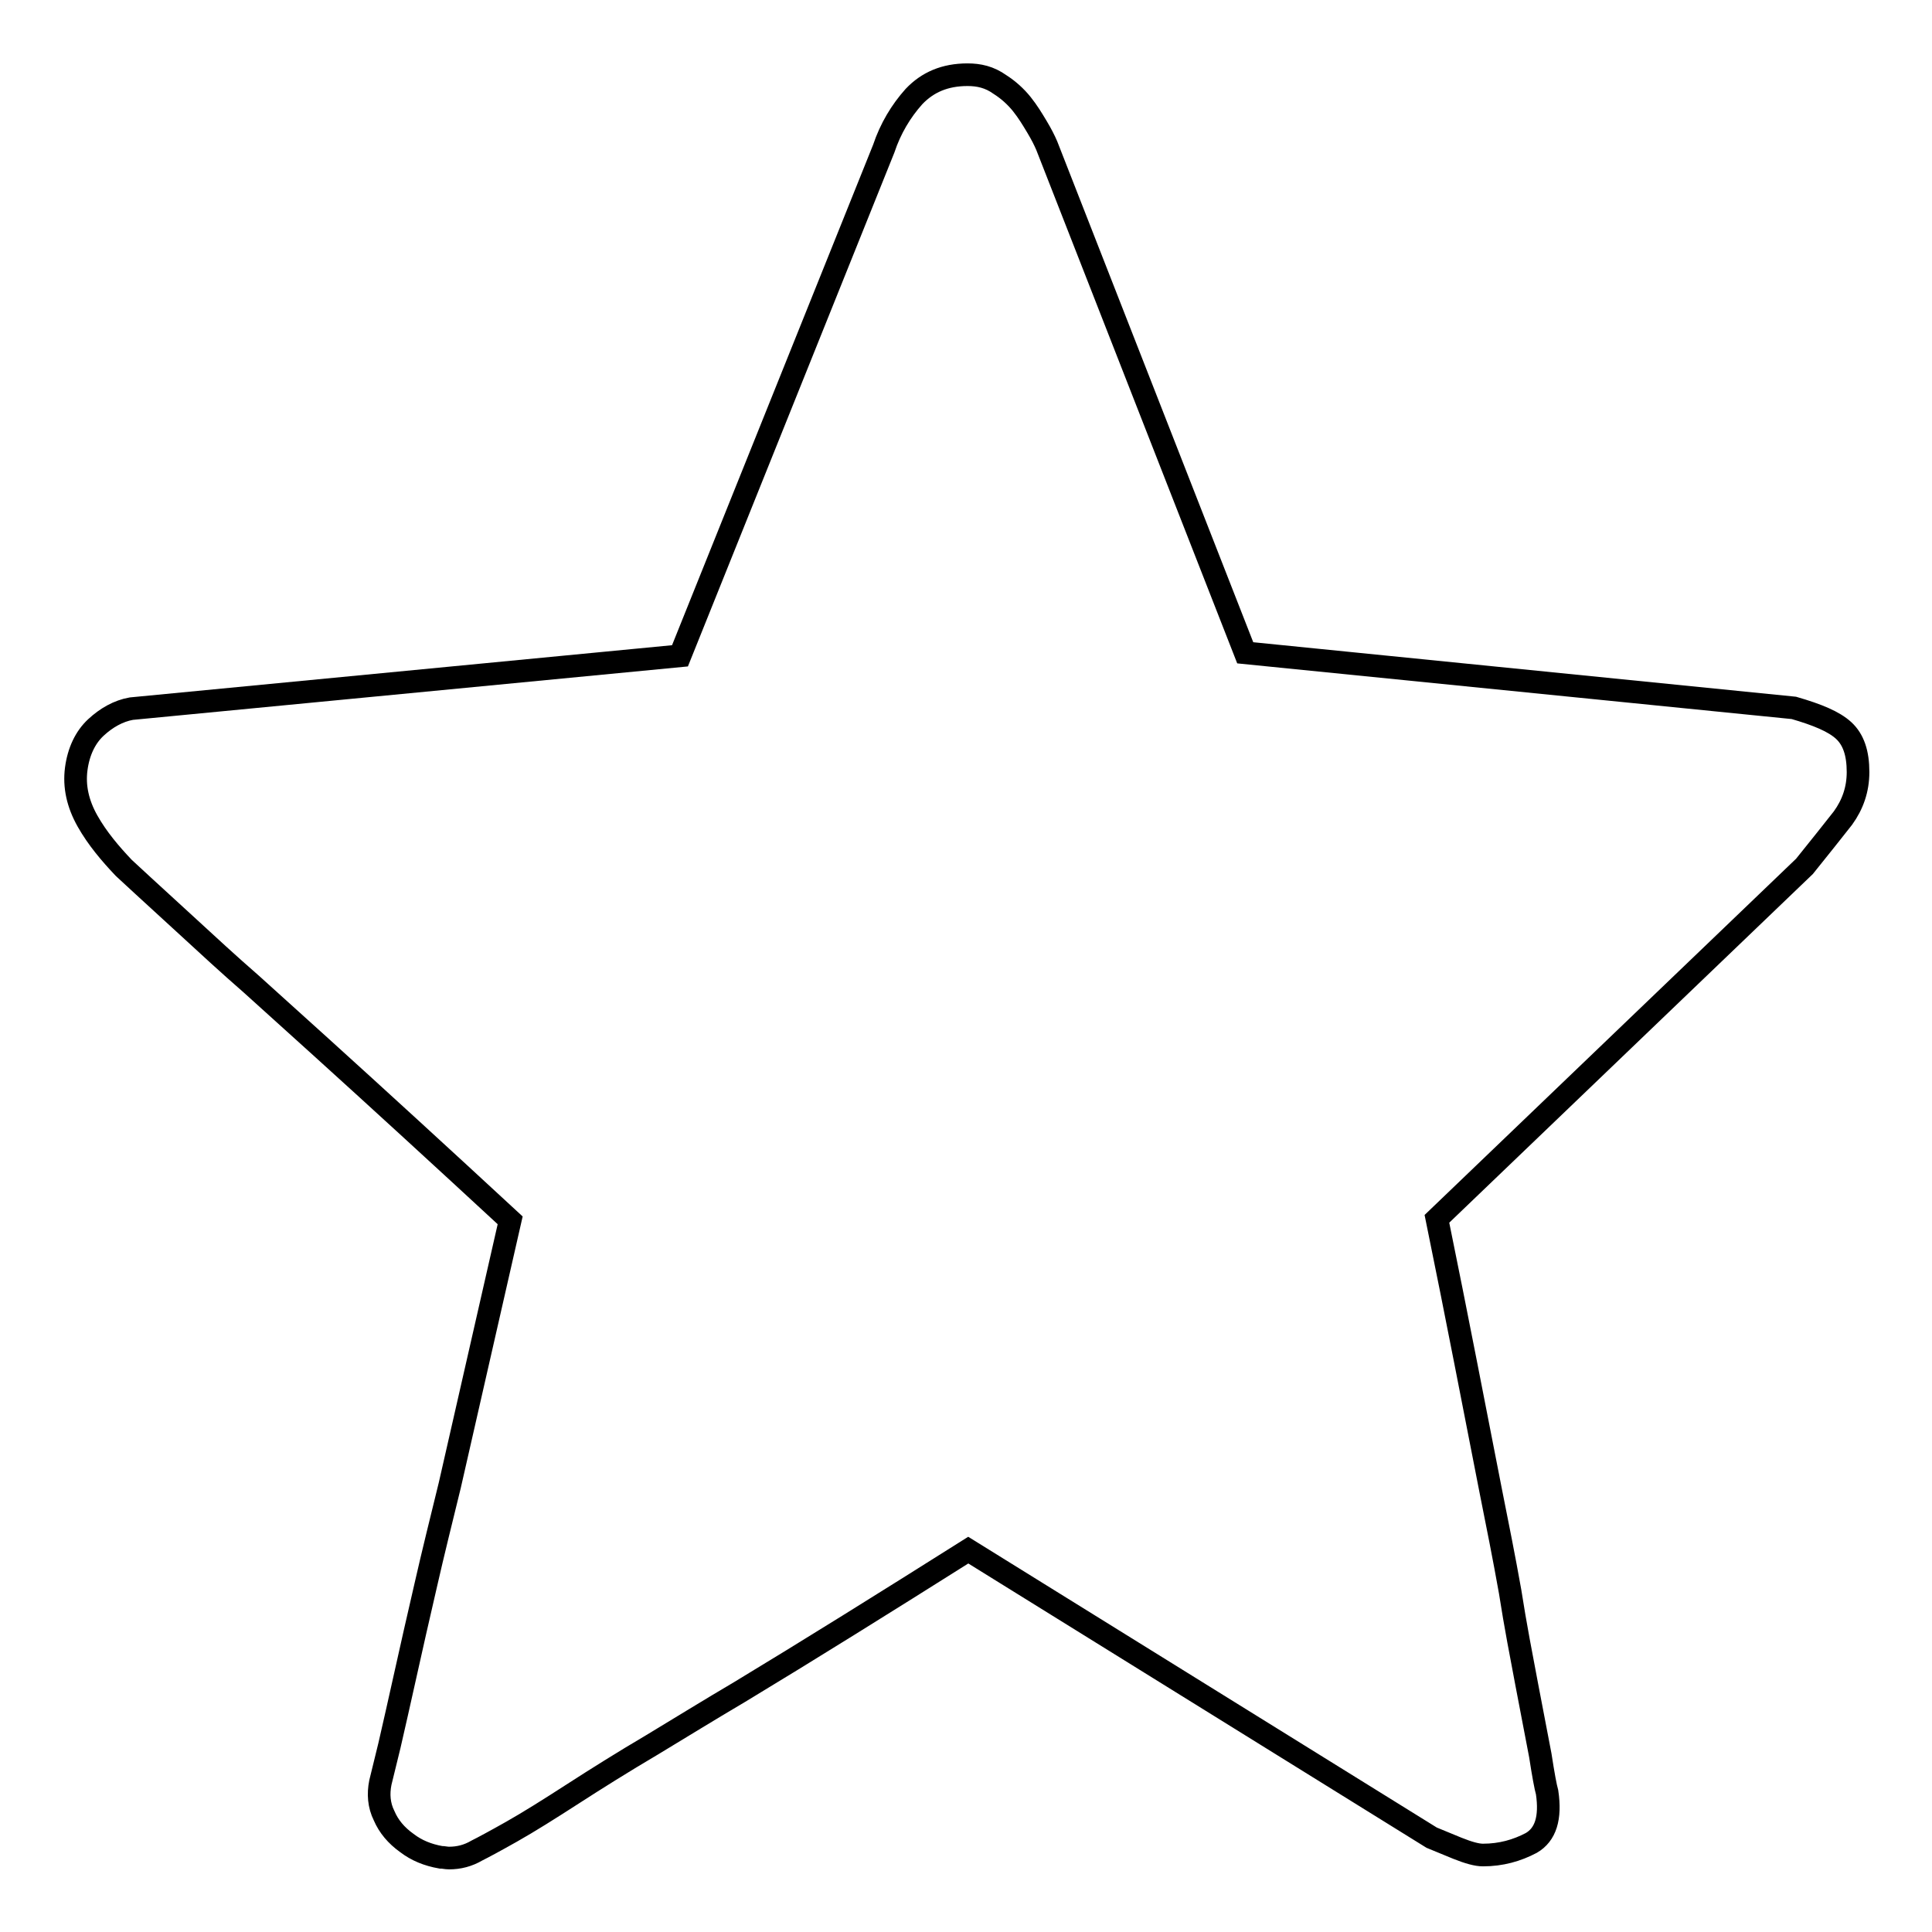
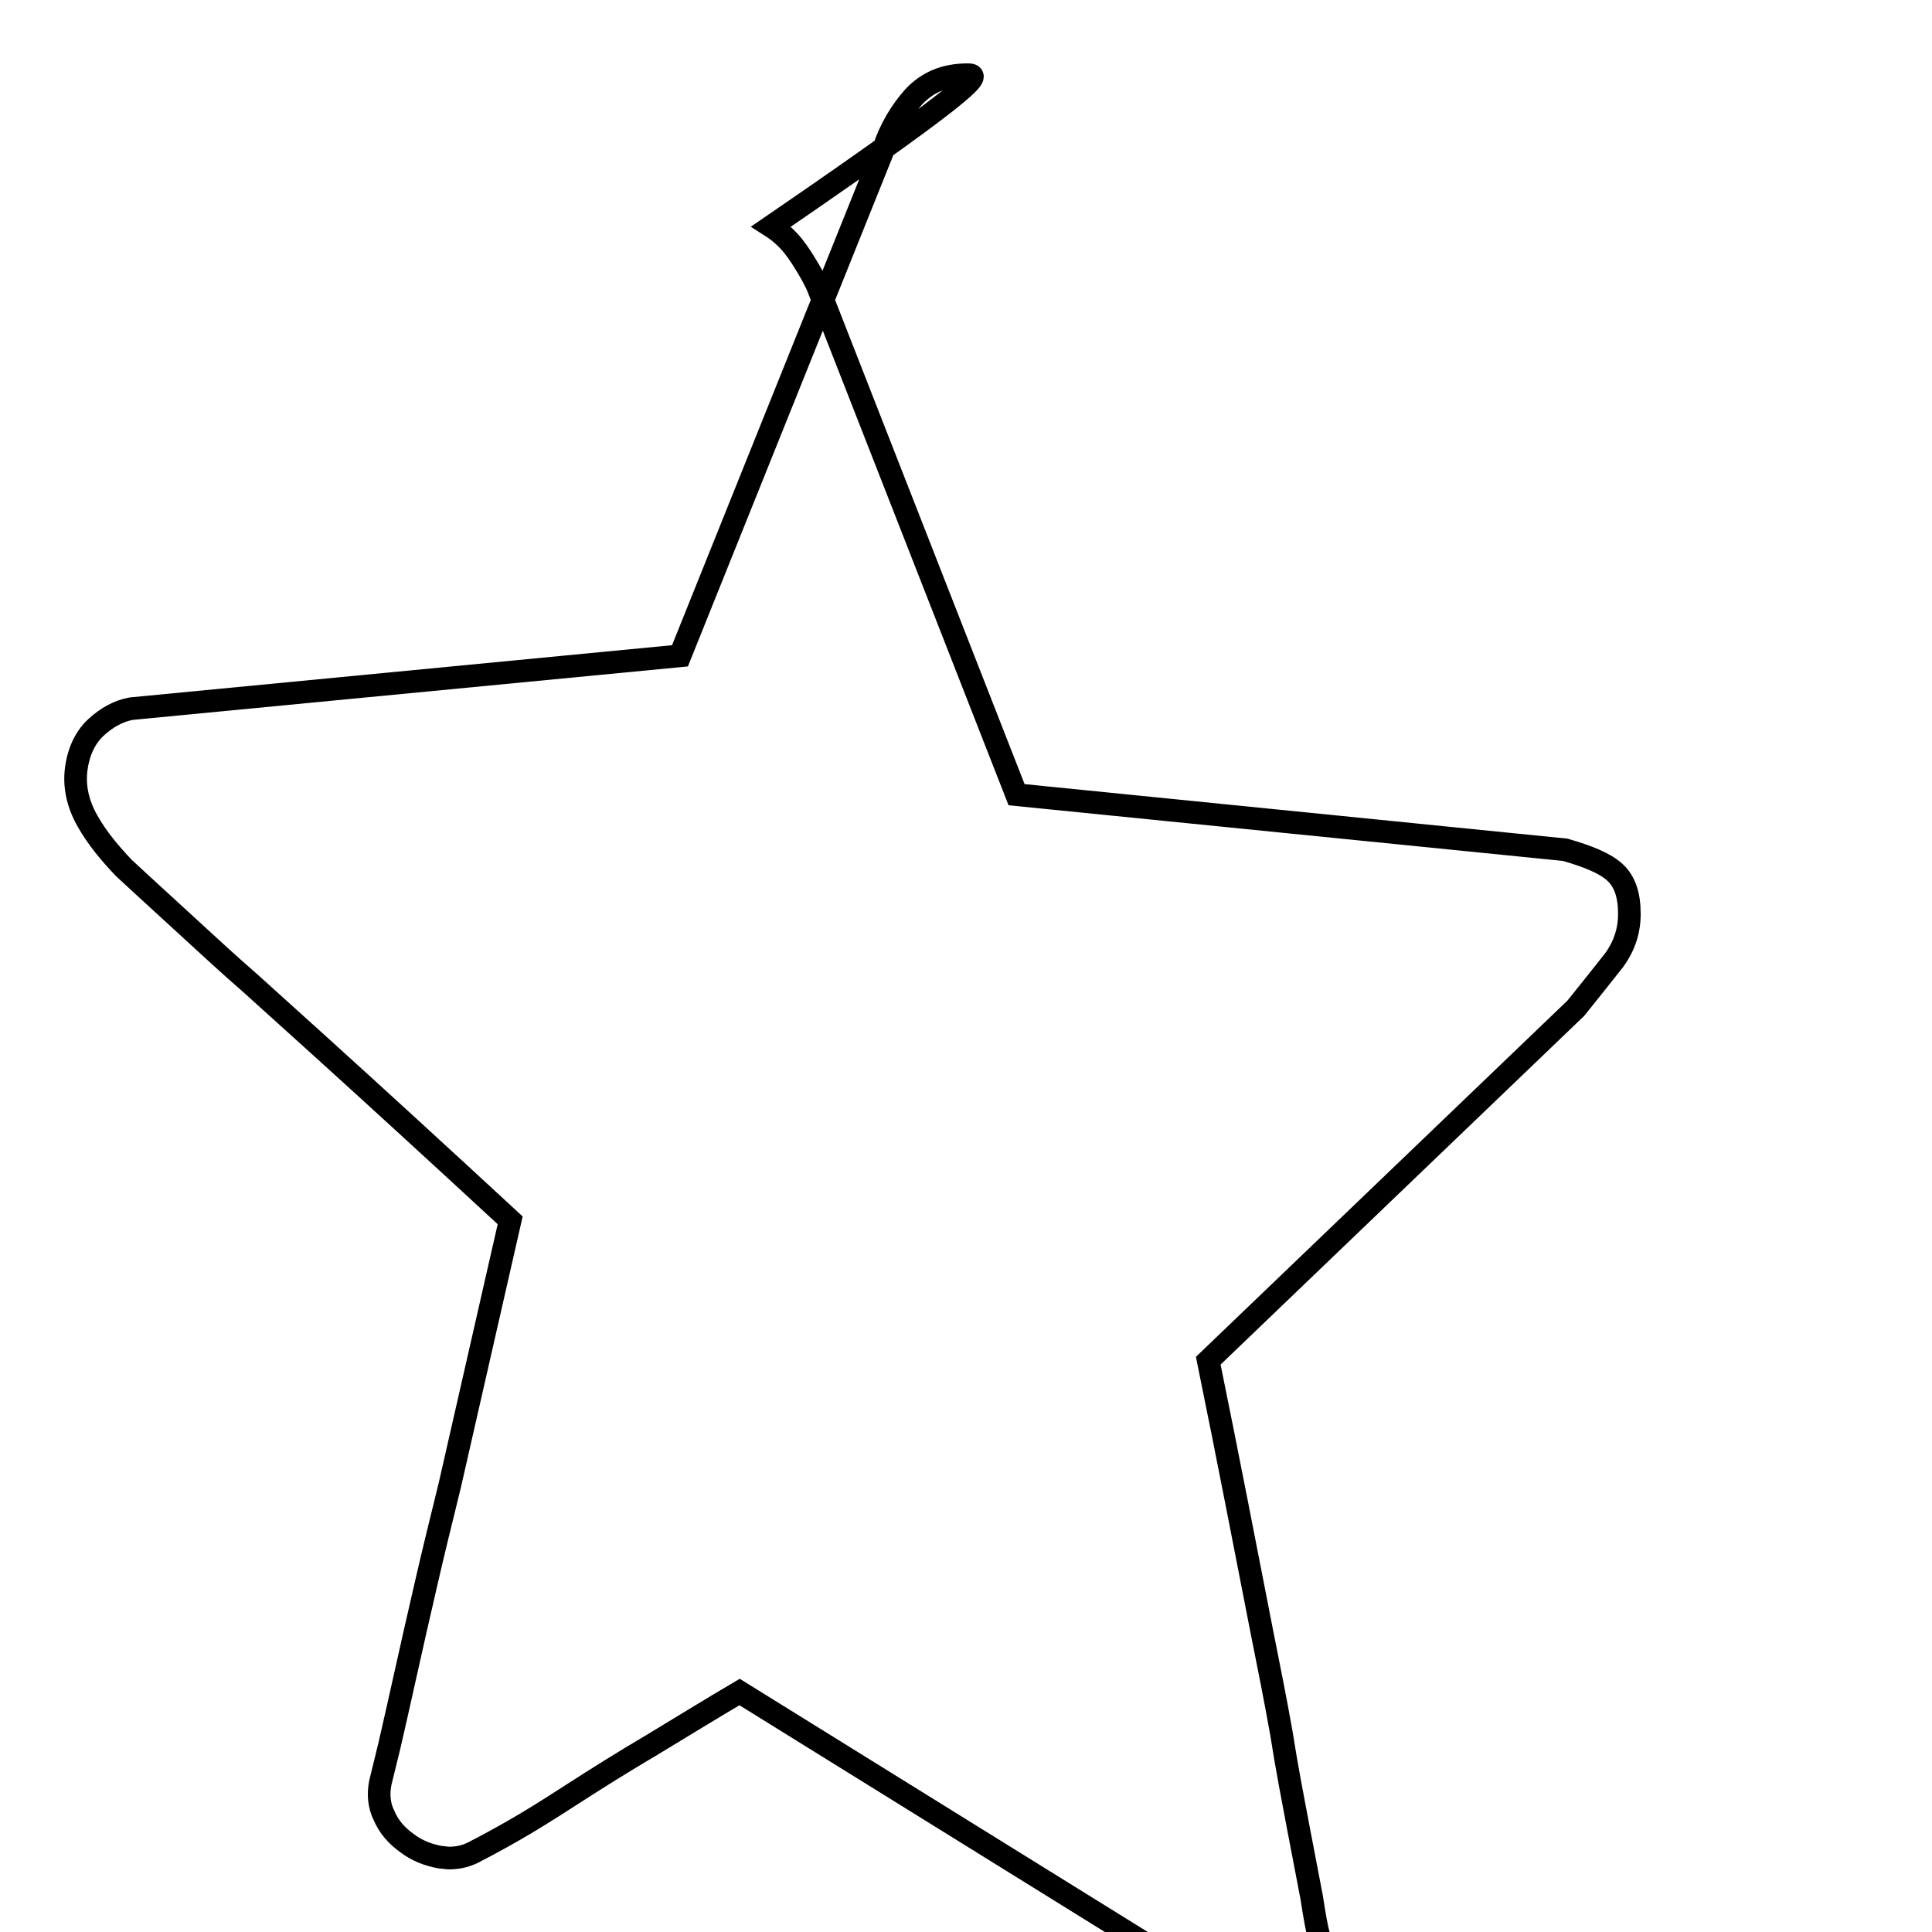
<svg xmlns="http://www.w3.org/2000/svg" version="1.1" x="0px" y="0px" viewBox="0 0 256 256" enable-background="new 0 0 256 256" xml:space="preserve">
  <g>
    <g>
-       <path stroke-width="3" fill-opacity="0" stroke="#000000" d="M128.2,9.9c-3,0-5.3,1-7.1,2.9c-1.7,1.9-3.1,4.2-4,6.9L90.1,86.9l-72.7,7c-1.7,0.3-3.3,1.2-4.7,2.5c-1.4,1.3-2.3,3.2-2.6,5.5c-0.3,2.3,0.2,4.6,1.5,6.9c1.3,2.3,3,4.3,4.8,6.2l2.6,2.4l6,5.5c2.5,2.3,5.2,4.8,8.3,7.5l9.3,8.4c7.4,6.7,15.7,14.3,25,22.9l-8,35.1c-1.1,4.5-2.2,8.9-3.2,13.3c-1,4.3-1.9,8.3-2.7,11.9c-0.8,3.6-1.5,6.7-2.1,9.3l-1.2,4.9c-0.3,1.5-0.2,3,0.5,4.4c0.6,1.4,1.6,2.6,3,3.6c1.3,1,2.8,1.6,4.5,1.9c0.4,0,0.7,0.1,1.1,0.1c1.3,0,2.5-0.3,3.7-1c0.8-0.4,2.3-1.2,4.6-2.5c2.3-1.3,5-3,8.1-5c3.1-2,6.6-4.2,10.5-6.5c3.8-2.3,7.7-4.7,11.6-7c9.1-5.5,19.2-11.8,30.3-18.8l61.4,38.1l3.4,1.4c1.5,0.6,2.6,0.9,3.4,0.9c2.4,0,4.5-0.6,6.4-1.6c1.9-1.1,2.6-3.3,2.1-6.7c-0.2-0.7-0.5-2.3-0.9-4.9l-1.8-9.4c-0.7-3.7-1.5-7.8-2.2-12.3c-0.8-4.5-1.7-9-2.6-13.5c-2.1-10.7-4.4-22.7-7.1-35.9l48.7-46.7c2-2.5,3.7-4.6,5.1-6.4c1.3-1.8,2-3.8,2-6.1c0-2.5-0.6-4.3-1.9-5.5c-1.3-1.2-3.5-2.1-6.6-3l-72.7-7.3l-26.3-67.2c-0.3-0.7-0.7-1.5-1.3-2.5c-0.6-1-1.2-2-2-3c-0.8-1-1.8-1.9-2.9-2.6C131.1,10.2,129.7,9.9,128.2,9.9" />
+       <path stroke-width="3" fill-opacity="0" stroke="#000000" d="M128.2,9.9c-3,0-5.3,1-7.1,2.9c-1.7,1.9-3.1,4.2-4,6.9L90.1,86.9l-72.7,7c-1.7,0.3-3.3,1.2-4.7,2.5c-1.4,1.3-2.3,3.2-2.6,5.5c-0.3,2.3,0.2,4.6,1.5,6.9c1.3,2.3,3,4.3,4.8,6.2l2.6,2.4l6,5.5c2.5,2.3,5.2,4.8,8.3,7.5l9.3,8.4c7.4,6.7,15.7,14.3,25,22.9l-8,35.1c-1.1,4.5-2.2,8.9-3.2,13.3c-1,4.3-1.9,8.3-2.7,11.9c-0.8,3.6-1.5,6.7-2.1,9.3l-1.2,4.9c-0.3,1.5-0.2,3,0.5,4.4c0.6,1.4,1.6,2.6,3,3.6c1.3,1,2.8,1.6,4.5,1.9c0.4,0,0.7,0.1,1.1,0.1c1.3,0,2.5-0.3,3.7-1c0.8-0.4,2.3-1.2,4.6-2.5c2.3-1.3,5-3,8.1-5c3.1-2,6.6-4.2,10.5-6.5c3.8-2.3,7.7-4.7,11.6-7l61.4,38.1l3.4,1.4c1.5,0.6,2.6,0.9,3.4,0.9c2.4,0,4.5-0.6,6.4-1.6c1.9-1.1,2.6-3.3,2.1-6.7c-0.2-0.7-0.5-2.3-0.9-4.9l-1.8-9.4c-0.7-3.7-1.5-7.8-2.2-12.3c-0.8-4.5-1.7-9-2.6-13.5c-2.1-10.7-4.4-22.7-7.1-35.9l48.7-46.7c2-2.5,3.7-4.6,5.1-6.4c1.3-1.8,2-3.8,2-6.1c0-2.5-0.6-4.3-1.9-5.5c-1.3-1.2-3.5-2.1-6.6-3l-72.7-7.3l-26.3-67.2c-0.3-0.7-0.7-1.5-1.3-2.5c-0.6-1-1.2-2-2-3c-0.8-1-1.8-1.9-2.9-2.6C131.1,10.2,129.7,9.9,128.2,9.9" />
    </g>
  </g>
</svg>